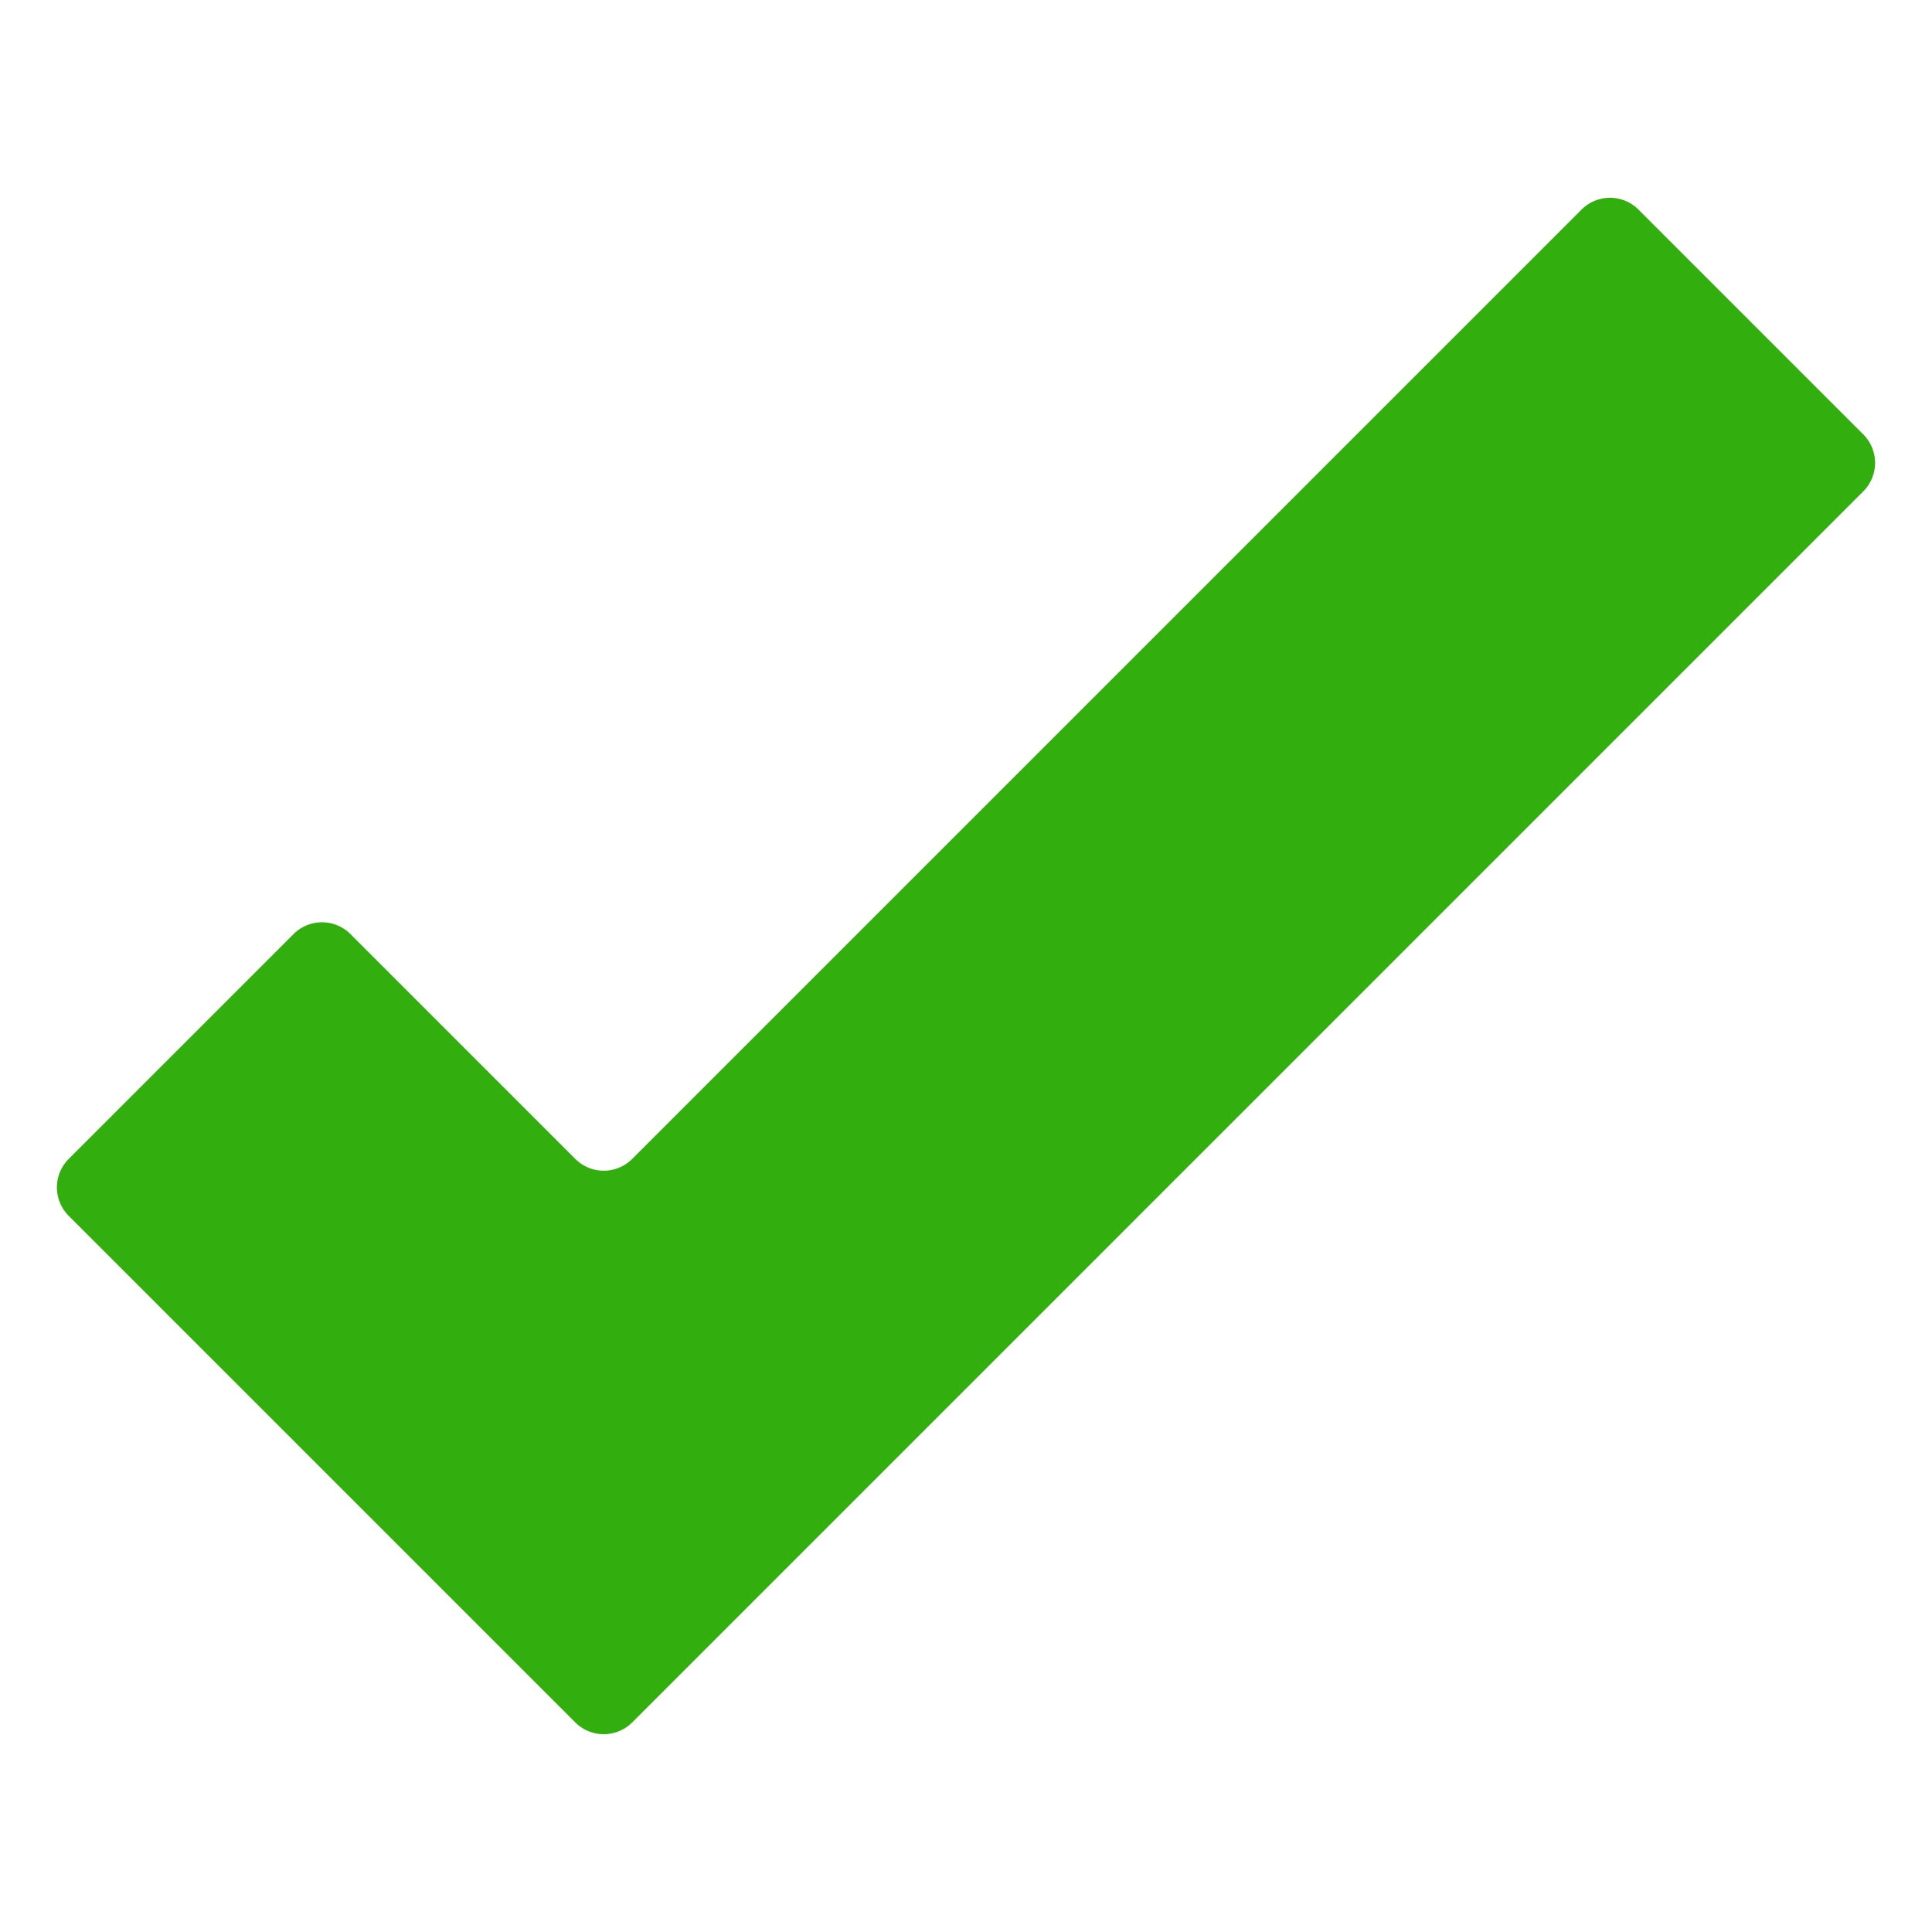
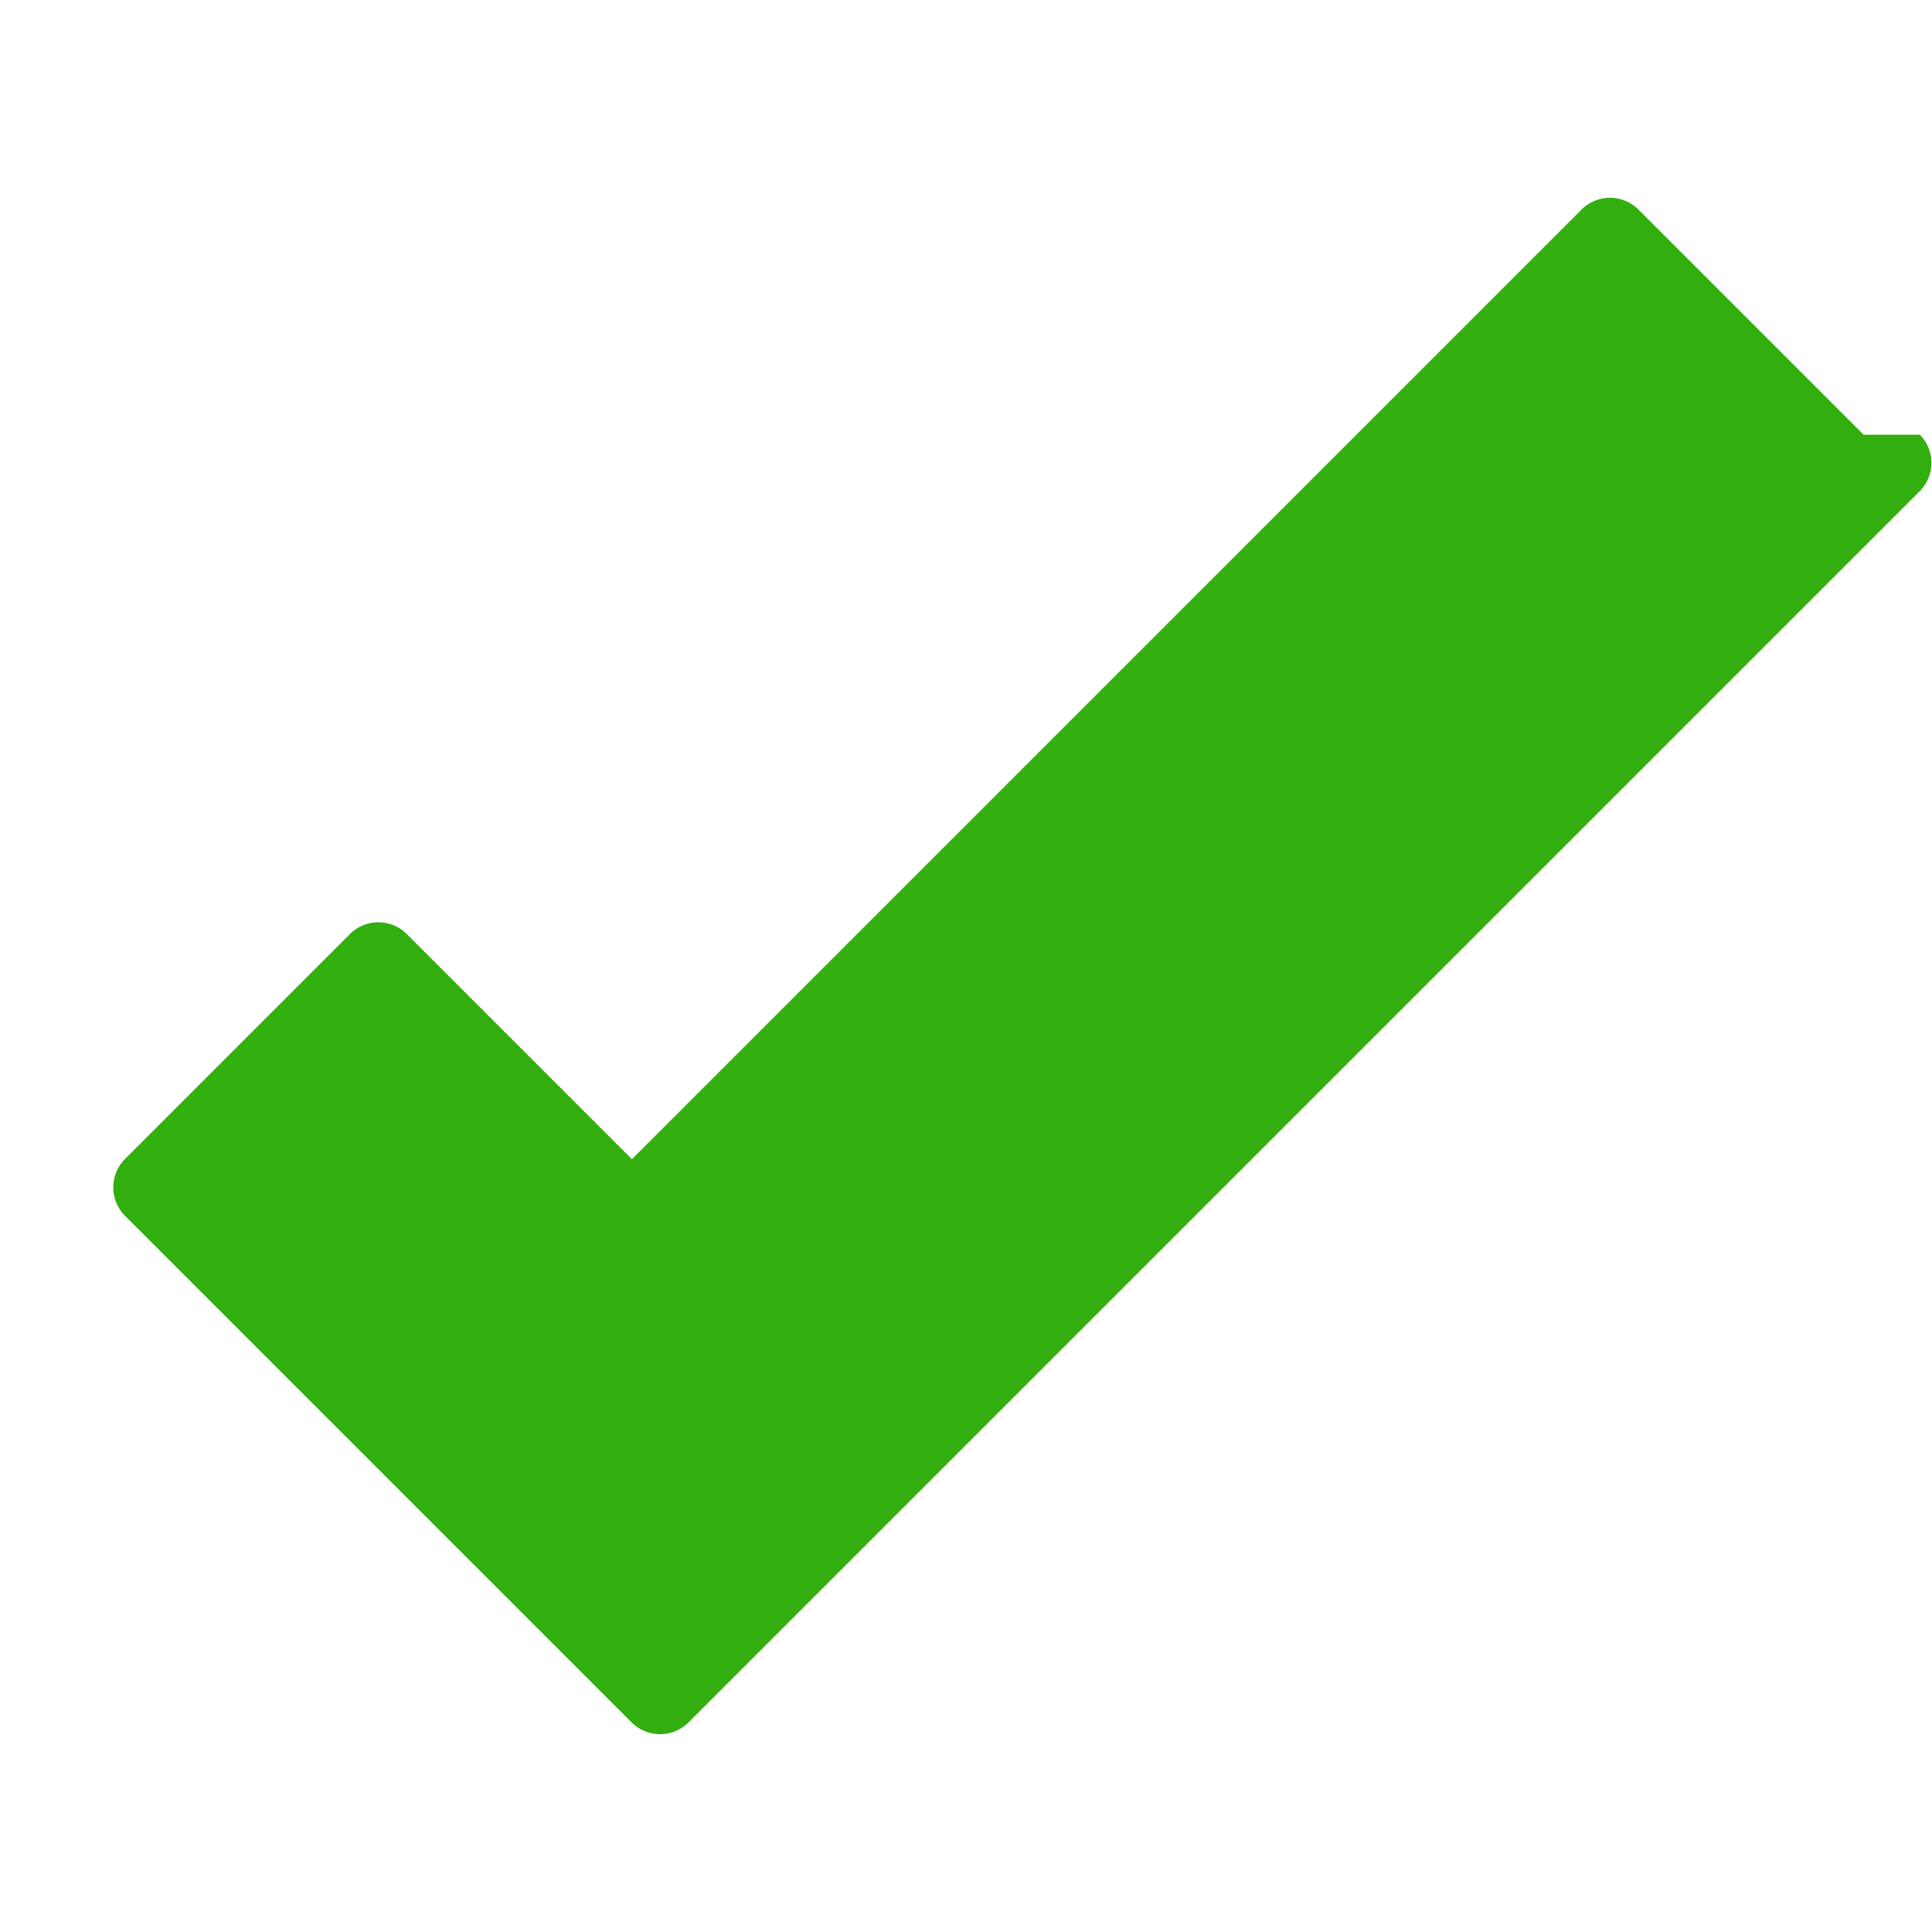
<svg xmlns="http://www.w3.org/2000/svg" viewBox="0 0 60 60" id="Check--Streamline-Ultimate.svg" height="60" width="60">
  <desc>Check Streamline Icon: https://streamlinehq.com</desc>
-   <path d="m57.875 13.5 -7 -7a1.25 1.25 0 0 0 -1.75 0L19.625 36a1.25 1.25 0 0 1 -1.75 0l-7 -7a1.25 1.25 0 0 0 -1.75 0l-7 7a1.25 1.25 0 0 0 0 1.75l15.75 15.75a1.25 1.25 0 0 0 1.75 0l38.25 -38.25a1.25 1.25 0 0 0 0 -1.75Z" fill="#32af0e" stroke-width="1" />
+   <path d="m57.875 13.5 -7 -7a1.25 1.25 0 0 0 -1.75 0L19.625 36l-7 -7a1.25 1.25 0 0 0 -1.75 0l-7 7a1.25 1.25 0 0 0 0 1.75l15.75 15.75a1.25 1.25 0 0 0 1.75 0l38.25 -38.25a1.25 1.25 0 0 0 0 -1.75Z" fill="#32af0e" stroke-width="1" />
</svg>